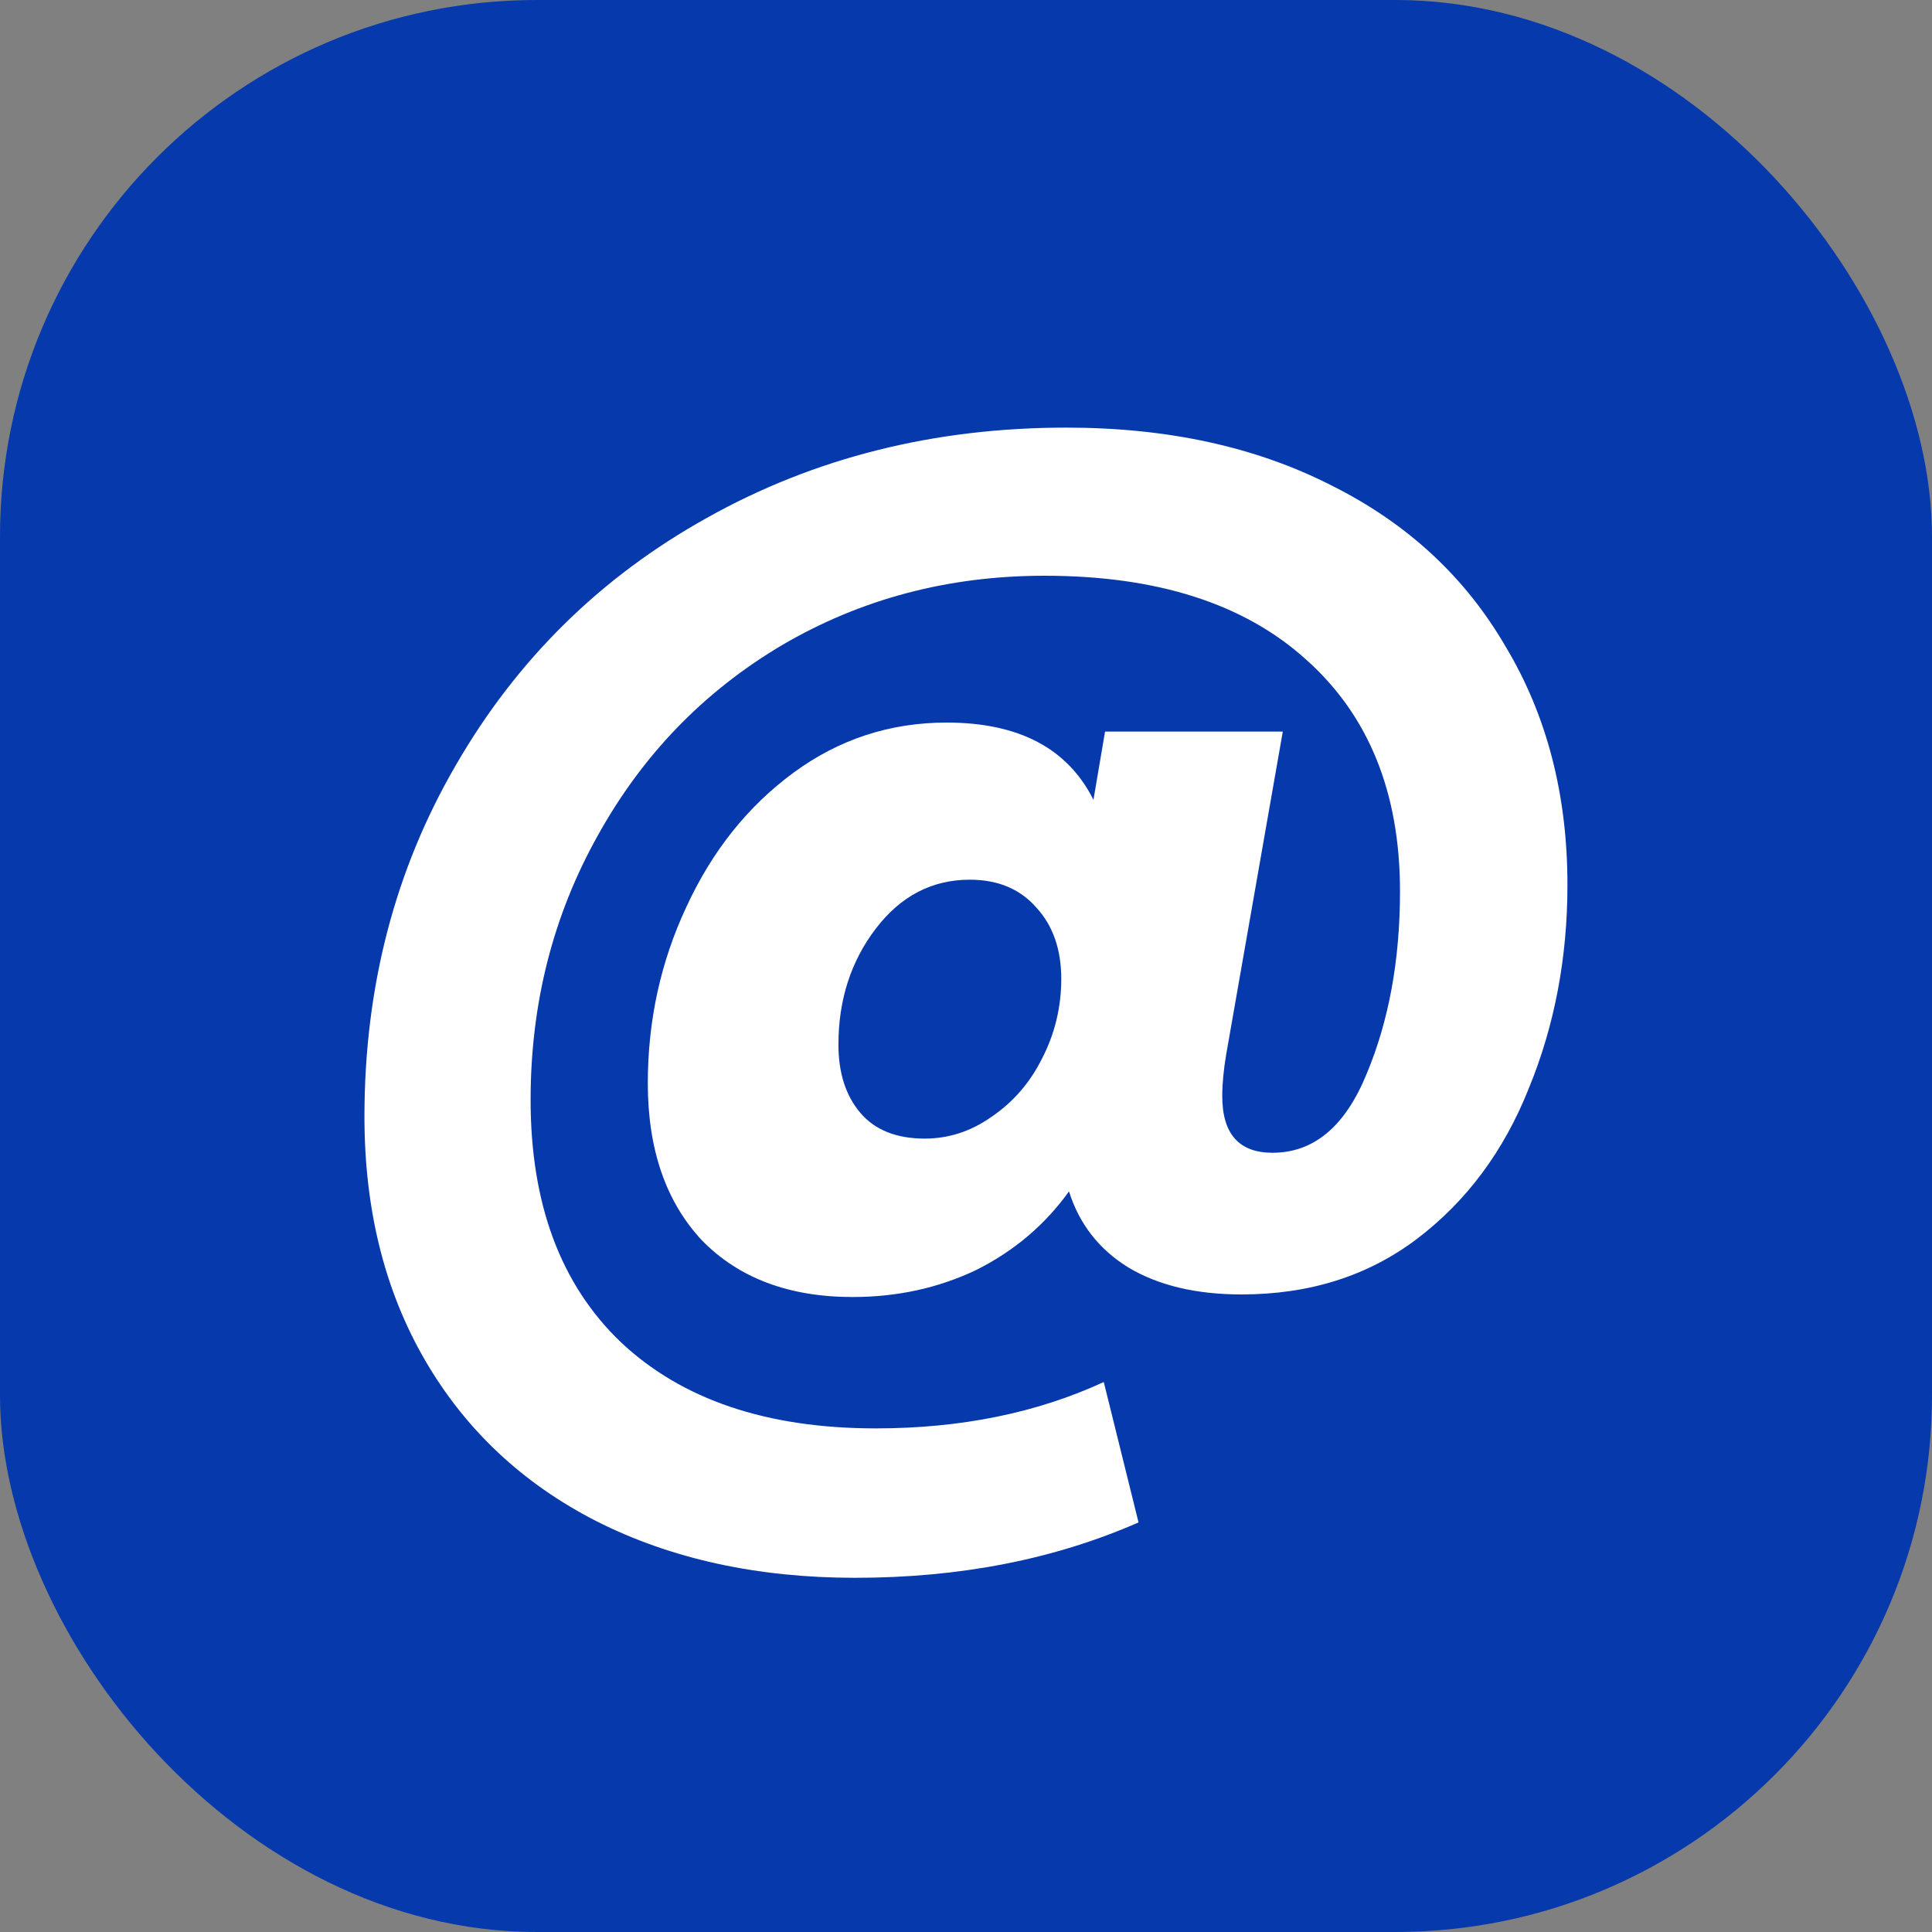
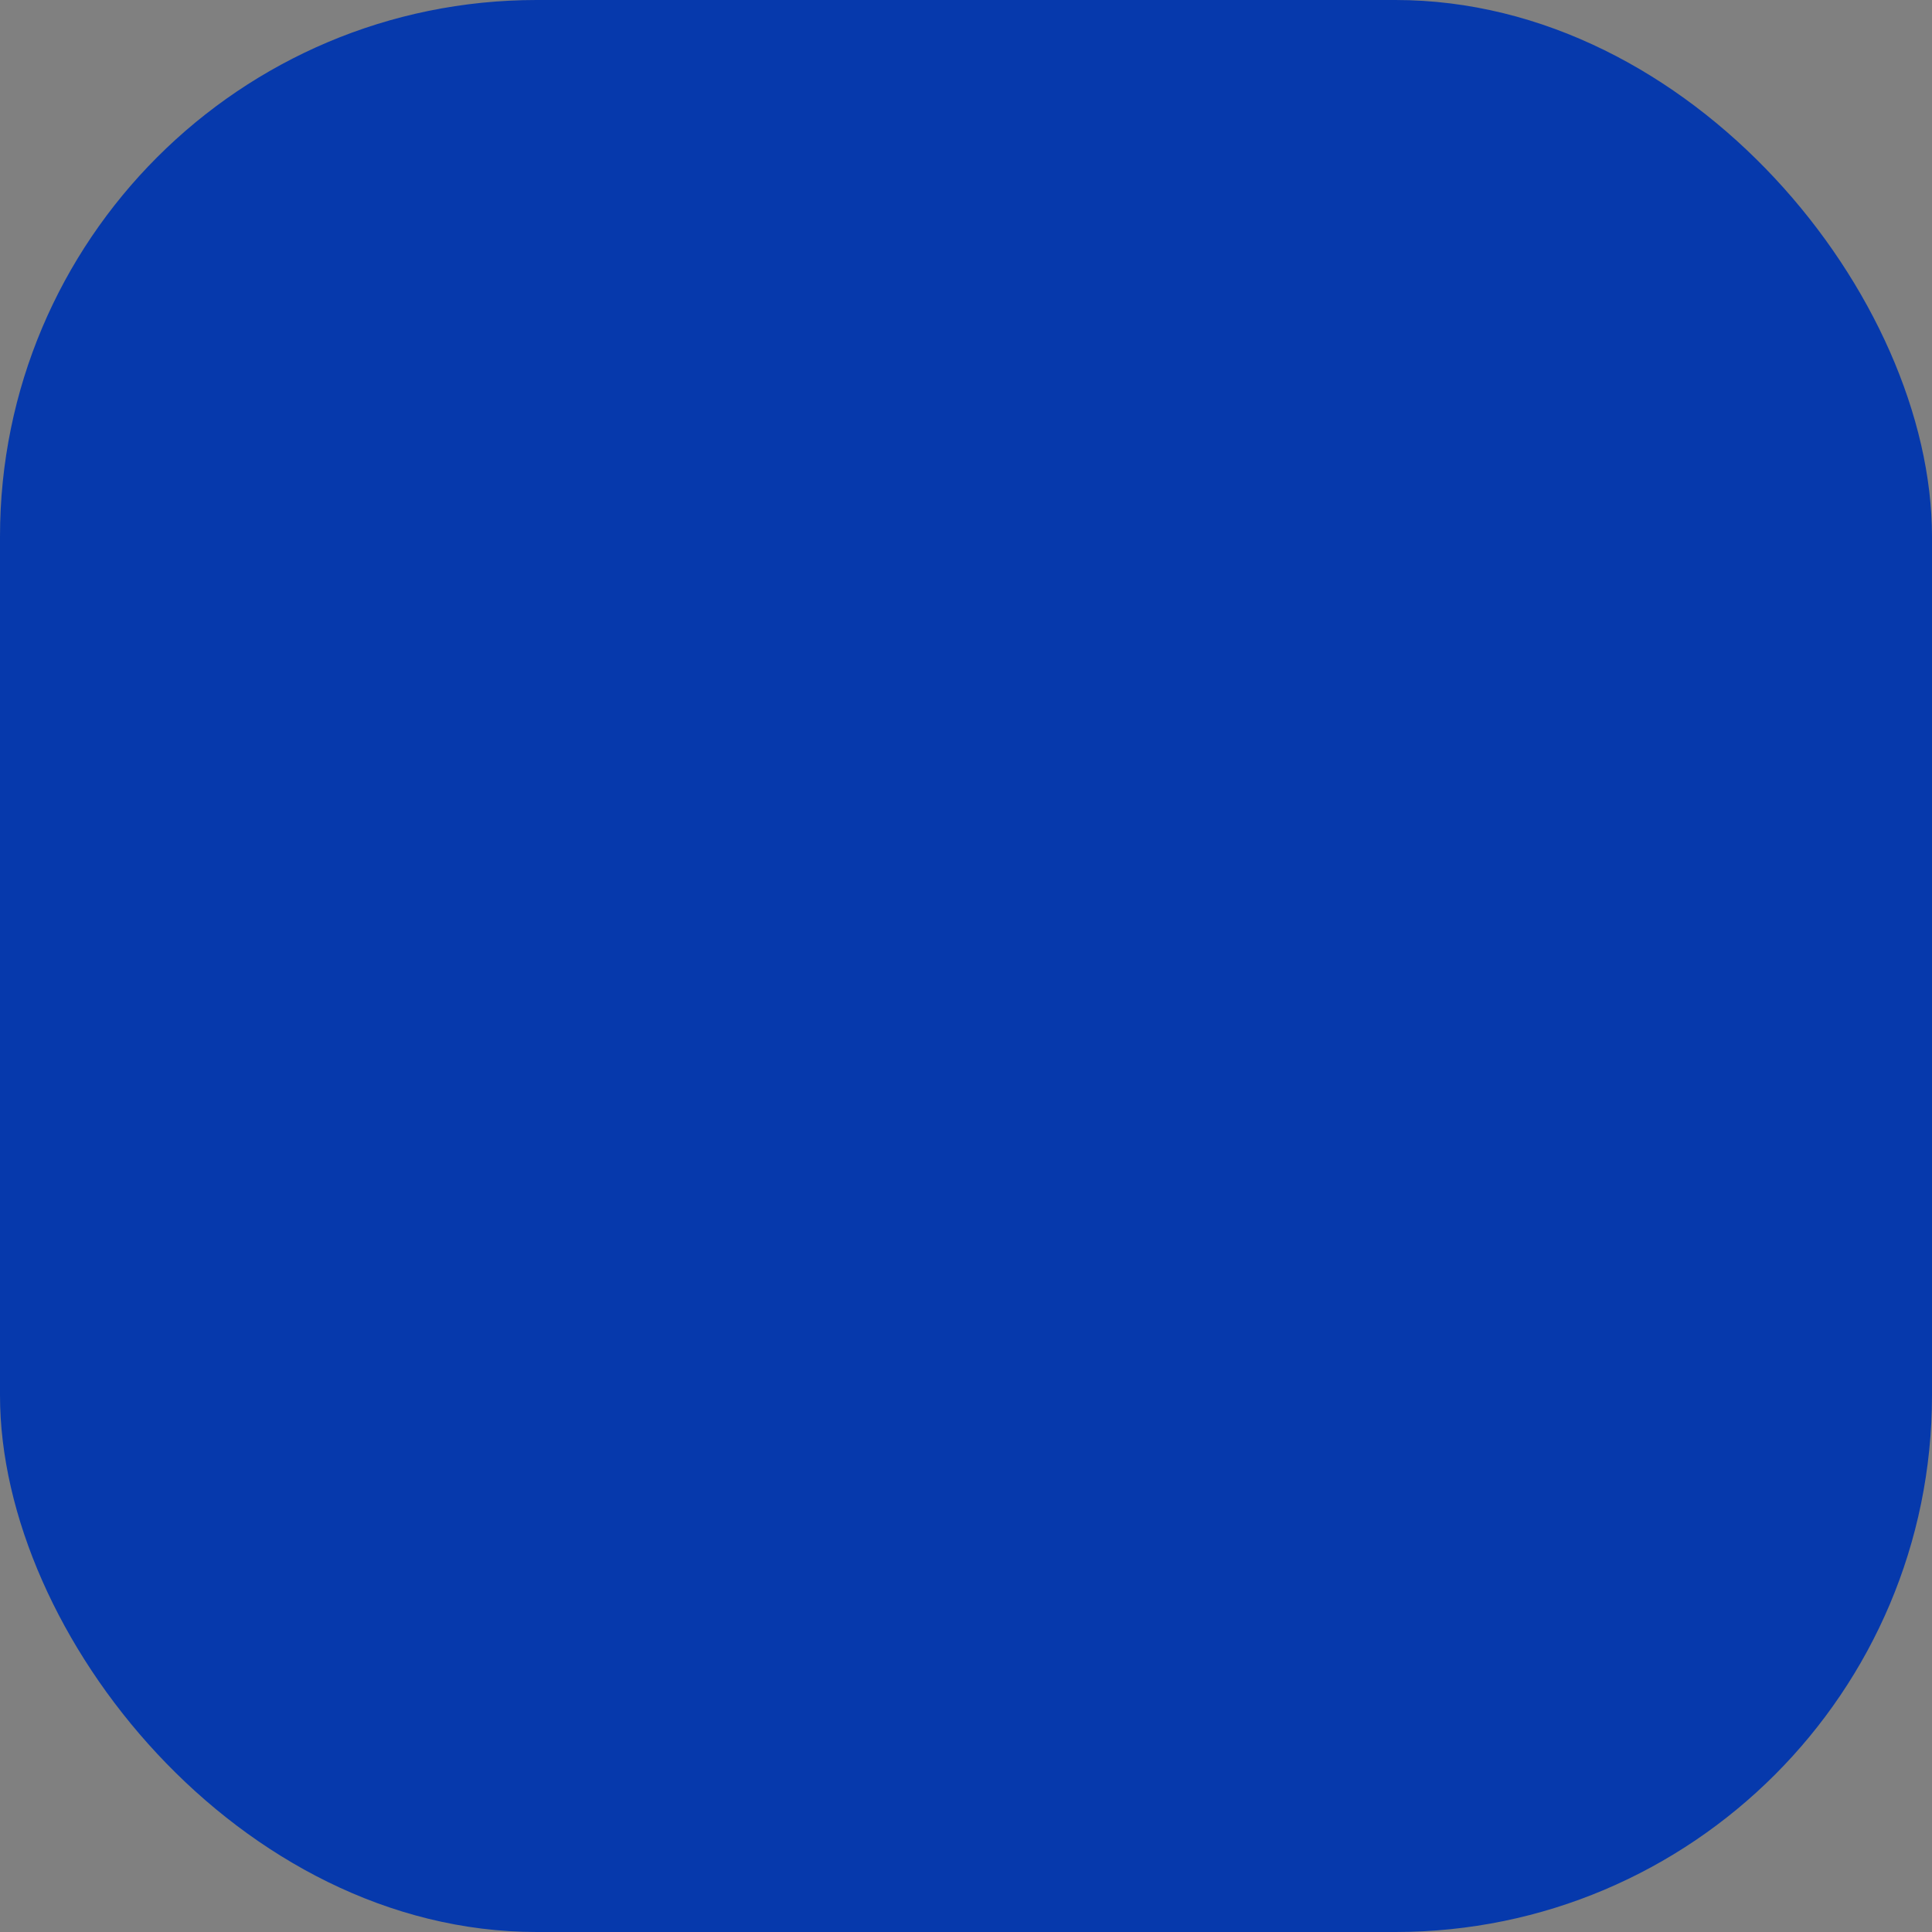
<svg xmlns="http://www.w3.org/2000/svg" width="36" height="36" viewBox="0 0 36 36" fill="none">
  <rect x="0" y="0" width="36" height="36" fill="#808080" stroke="none" />
  <rect width="36" height="36" rx="10" fill="#0639AC" />
-   <path d="M19.871 7.968C21.759 7.968 23.407 8.328 24.815 9.048C26.223 9.752 27.303 10.752 28.055 12.048C28.823 13.328 29.207 14.808 29.207 16.488C29.207 17.848 28.967 19.112 28.487 20.28C28.023 21.448 27.327 22.384 26.399 23.088C25.487 23.776 24.399 24.12 23.135 24.12C22.287 24.12 21.583 23.952 21.023 23.616C20.479 23.28 20.111 22.808 19.919 22.2C19.471 22.824 18.895 23.312 18.191 23.664C17.487 24 16.719 24.168 15.887 24.168C14.703 24.168 13.767 23.816 13.079 23.112C12.407 22.392 12.071 21.416 12.071 20.184C12.071 19.016 12.311 17.92 12.791 16.896C13.271 15.856 13.935 15.024 14.783 14.4C15.631 13.776 16.583 13.464 17.639 13.464C18.983 13.464 19.895 13.944 20.375 14.904L20.591 13.632H23.903L22.847 19.656C22.799 19.944 22.775 20.2 22.775 20.424C22.775 21.128 23.087 21.48 23.711 21.48C24.479 21.48 25.063 20.992 25.463 20.016C25.879 19.024 26.087 17.888 26.087 16.608C26.087 14.768 25.503 13.328 24.335 12.288C23.183 11.248 21.559 10.728 19.463 10.728C17.671 10.728 16.039 11.16 14.567 12.024C13.111 12.888 11.967 14.072 11.135 15.576C10.303 17.064 9.887 18.704 9.887 20.496C9.887 22.432 10.447 23.936 11.567 25.008C12.703 26.08 14.287 26.616 16.319 26.616C17.903 26.616 19.319 26.328 20.567 25.752L21.215 28.368C19.647 29.056 17.887 29.4 15.935 29.4C14.111 29.4 12.503 29.048 11.111 28.344C9.735 27.64 8.671 26.64 7.919 25.344C7.167 24.048 6.791 22.536 6.791 20.808C6.791 18.392 7.359 16.208 8.495 14.256C9.631 12.288 11.191 10.752 13.175 9.648C15.175 8.528 17.407 7.968 19.871 7.968ZM17.231 21.216C17.679 21.216 18.095 21.08 18.479 20.808C18.879 20.536 19.191 20.176 19.415 19.728C19.655 19.264 19.775 18.768 19.775 18.24C19.775 17.696 19.623 17.256 19.319 16.92C19.015 16.568 18.599 16.392 18.071 16.392C17.367 16.392 16.783 16.696 16.319 17.304C15.855 17.912 15.623 18.632 15.623 19.464C15.623 19.992 15.759 20.416 16.031 20.736C16.303 21.056 16.703 21.216 17.231 21.216Z" fill="white" />
</svg>